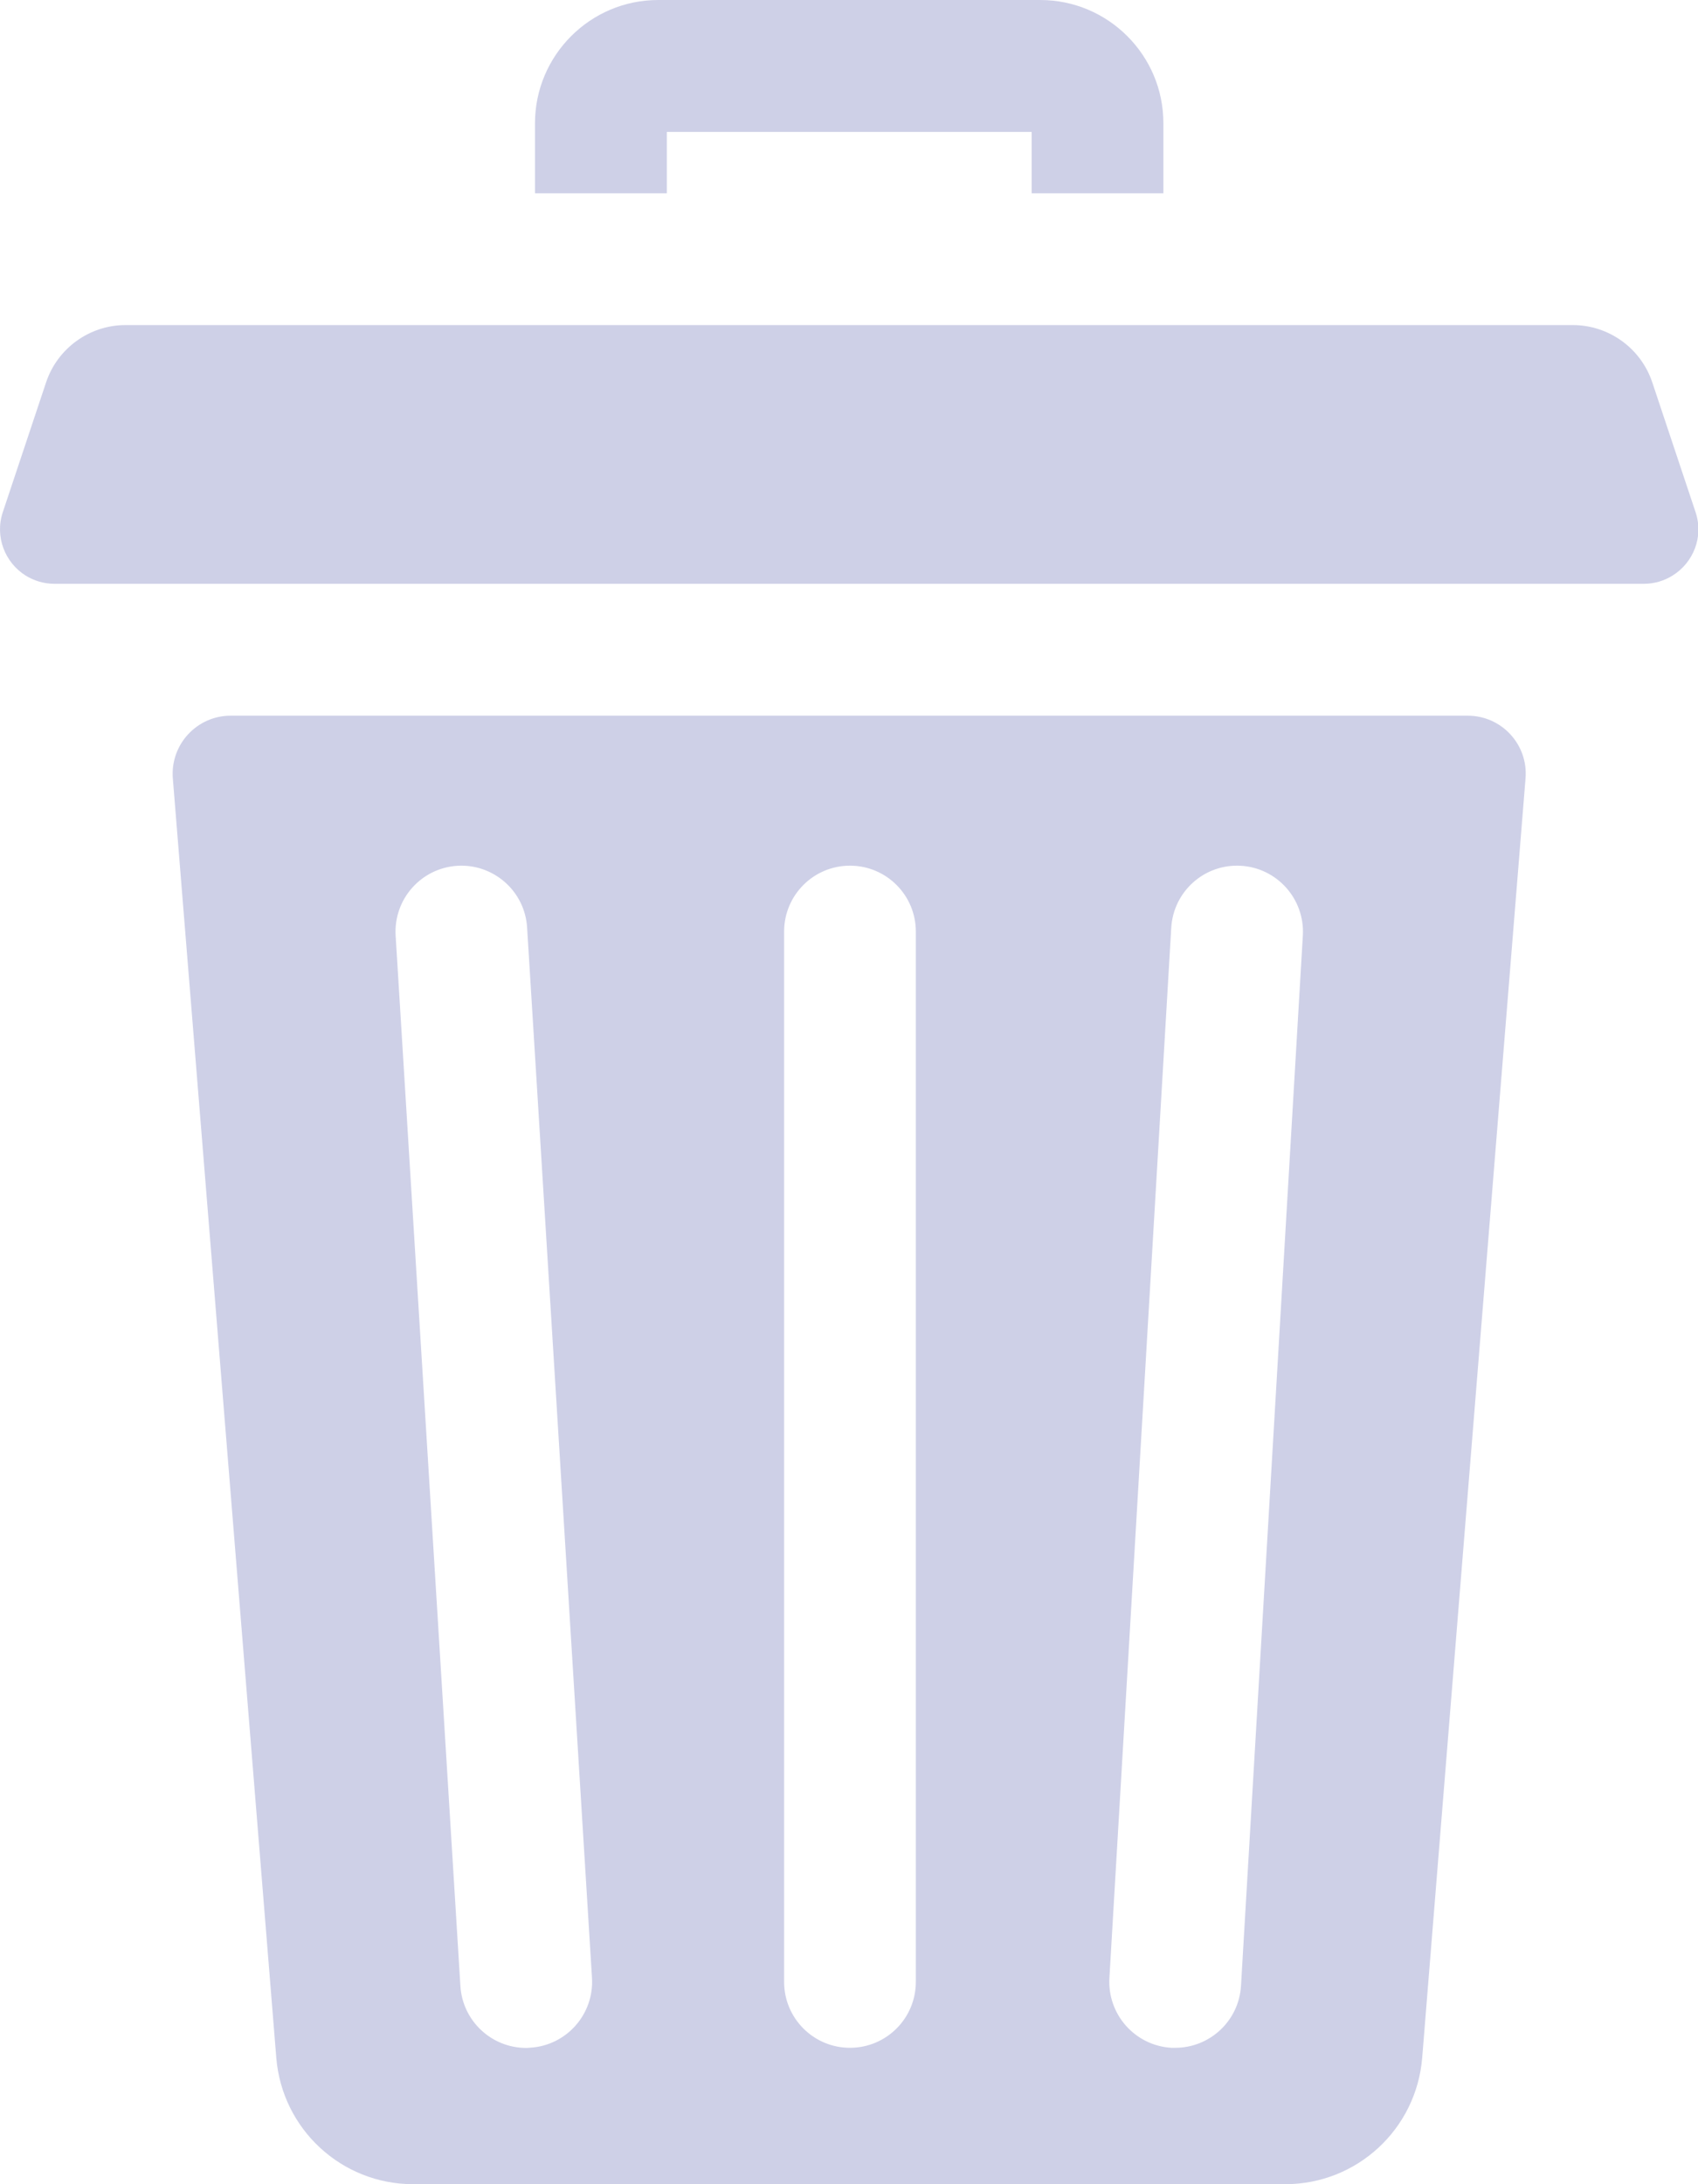
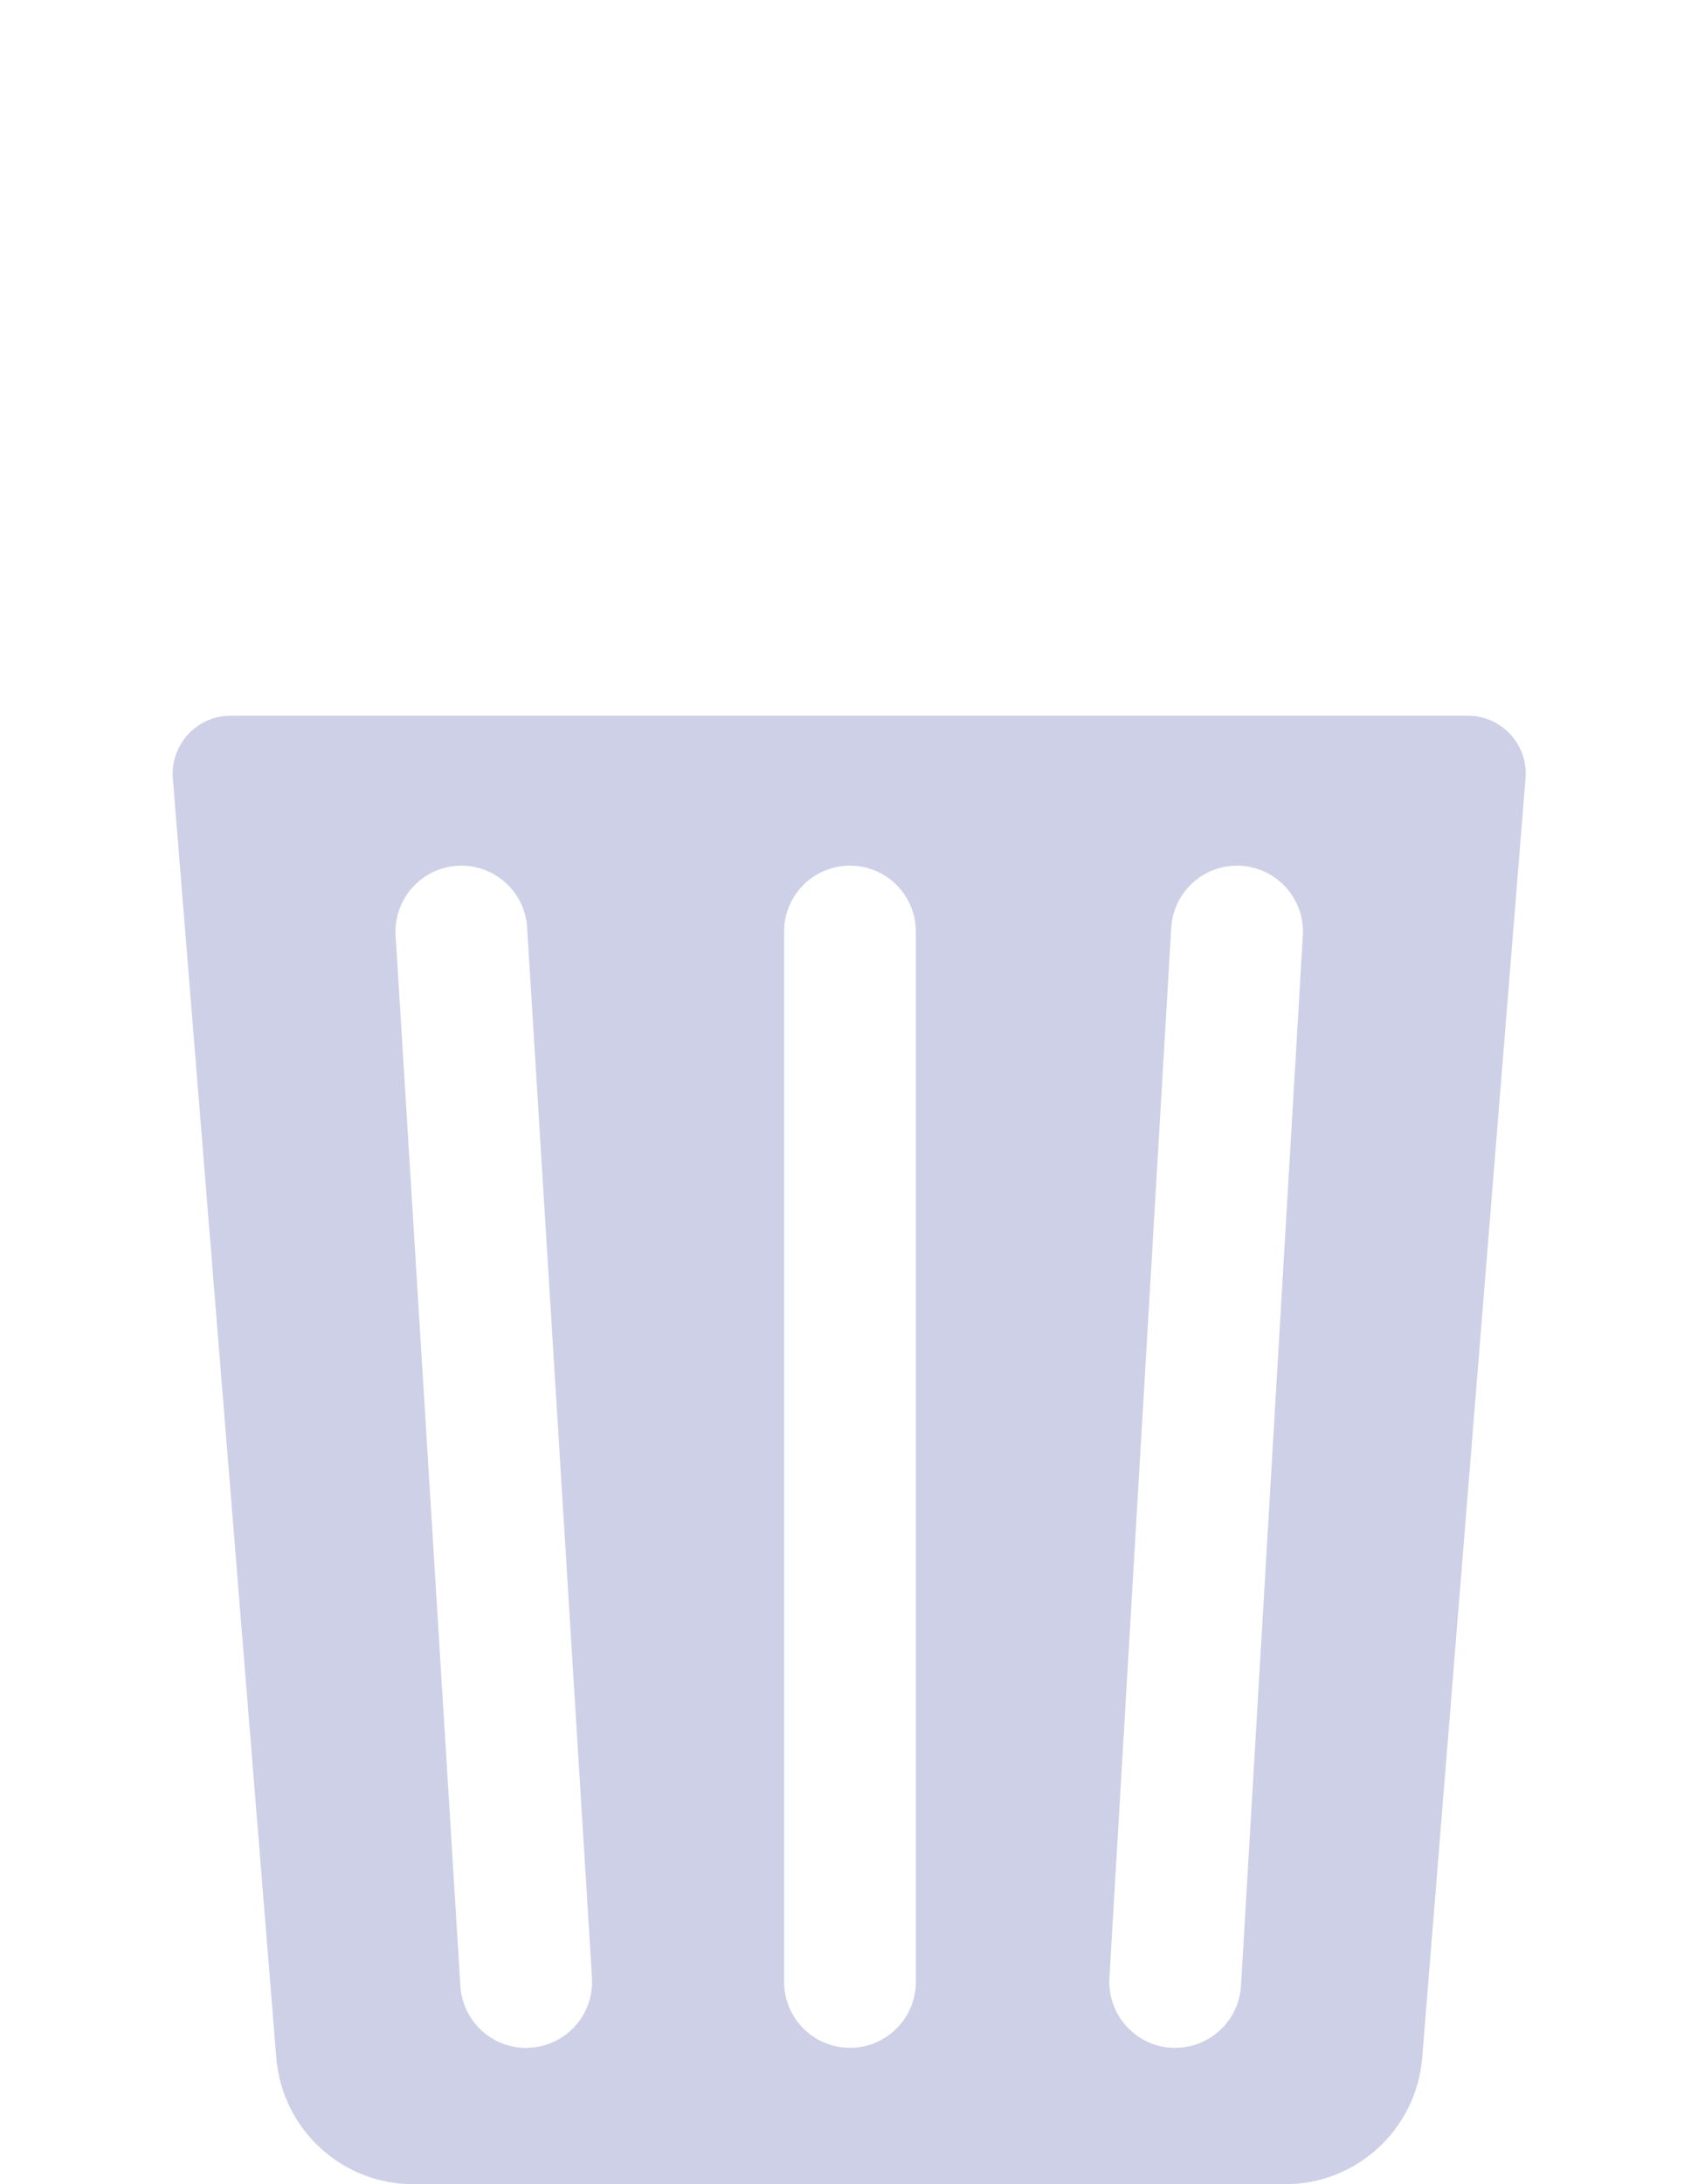
<svg xmlns="http://www.w3.org/2000/svg" width="14" height="18" viewBox="0 0 14 18" fill="none">
-   <path d="M5.498 1.087H8.506V1.593H9.592V1.016C9.593 0.456 9.137 6.10352e-05 8.577 6.10352e-05H5.426C4.867 6.10352e-05 4.411 0.456 4.411 1.016V1.593H5.498V1.087Z" fill="#CED0E7" />
  <path d="M12.101 5.898H1.902C1.623 5.898 1.403 6.136 1.425 6.415L2.278 16.958C2.326 17.547 2.817 18 3.406 18H10.597C11.187 18 11.678 17.547 11.726 16.958L12.578 6.415C12.601 6.136 12.381 5.898 12.101 5.898ZM4.372 16.875C4.361 16.876 4.349 16.877 4.338 16.877C4.053 16.877 3.814 16.655 3.796 16.367L3.262 7.711C3.244 7.411 3.471 7.154 3.771 7.135C4.069 7.117 4.328 7.344 4.346 7.644L4.881 16.3C4.899 16.599 4.671 16.857 4.372 16.875ZM7.551 16.333C7.551 16.633 7.308 16.876 7.008 16.876C6.708 16.876 6.465 16.633 6.465 16.333V7.677C6.465 7.377 6.708 7.134 7.008 7.134C7.308 7.134 7.551 7.377 7.551 7.677V16.333ZM10.742 7.709L10.232 16.365C10.215 16.654 9.975 16.876 9.69 16.876C9.679 16.876 9.668 16.876 9.658 16.876C9.358 16.858 9.13 16.601 9.147 16.301L9.657 7.645C9.675 7.346 9.931 7.117 10.232 7.135C10.531 7.153 10.759 7.41 10.742 7.709Z" fill="#CED0E7" />
-   <path d="M13.98 4.221L13.623 3.151C13.529 2.87 13.265 2.679 12.968 2.679H1.035C0.738 2.679 0.474 2.87 0.38 3.151L0.023 4.221C-0.045 4.427 0.044 4.638 0.211 4.743C0.279 4.785 0.36 4.811 0.448 4.811H13.555C13.643 4.811 13.724 4.785 13.792 4.742C13.959 4.638 14.049 4.427 13.98 4.221Z" fill="#CED0E7" />
</svg>